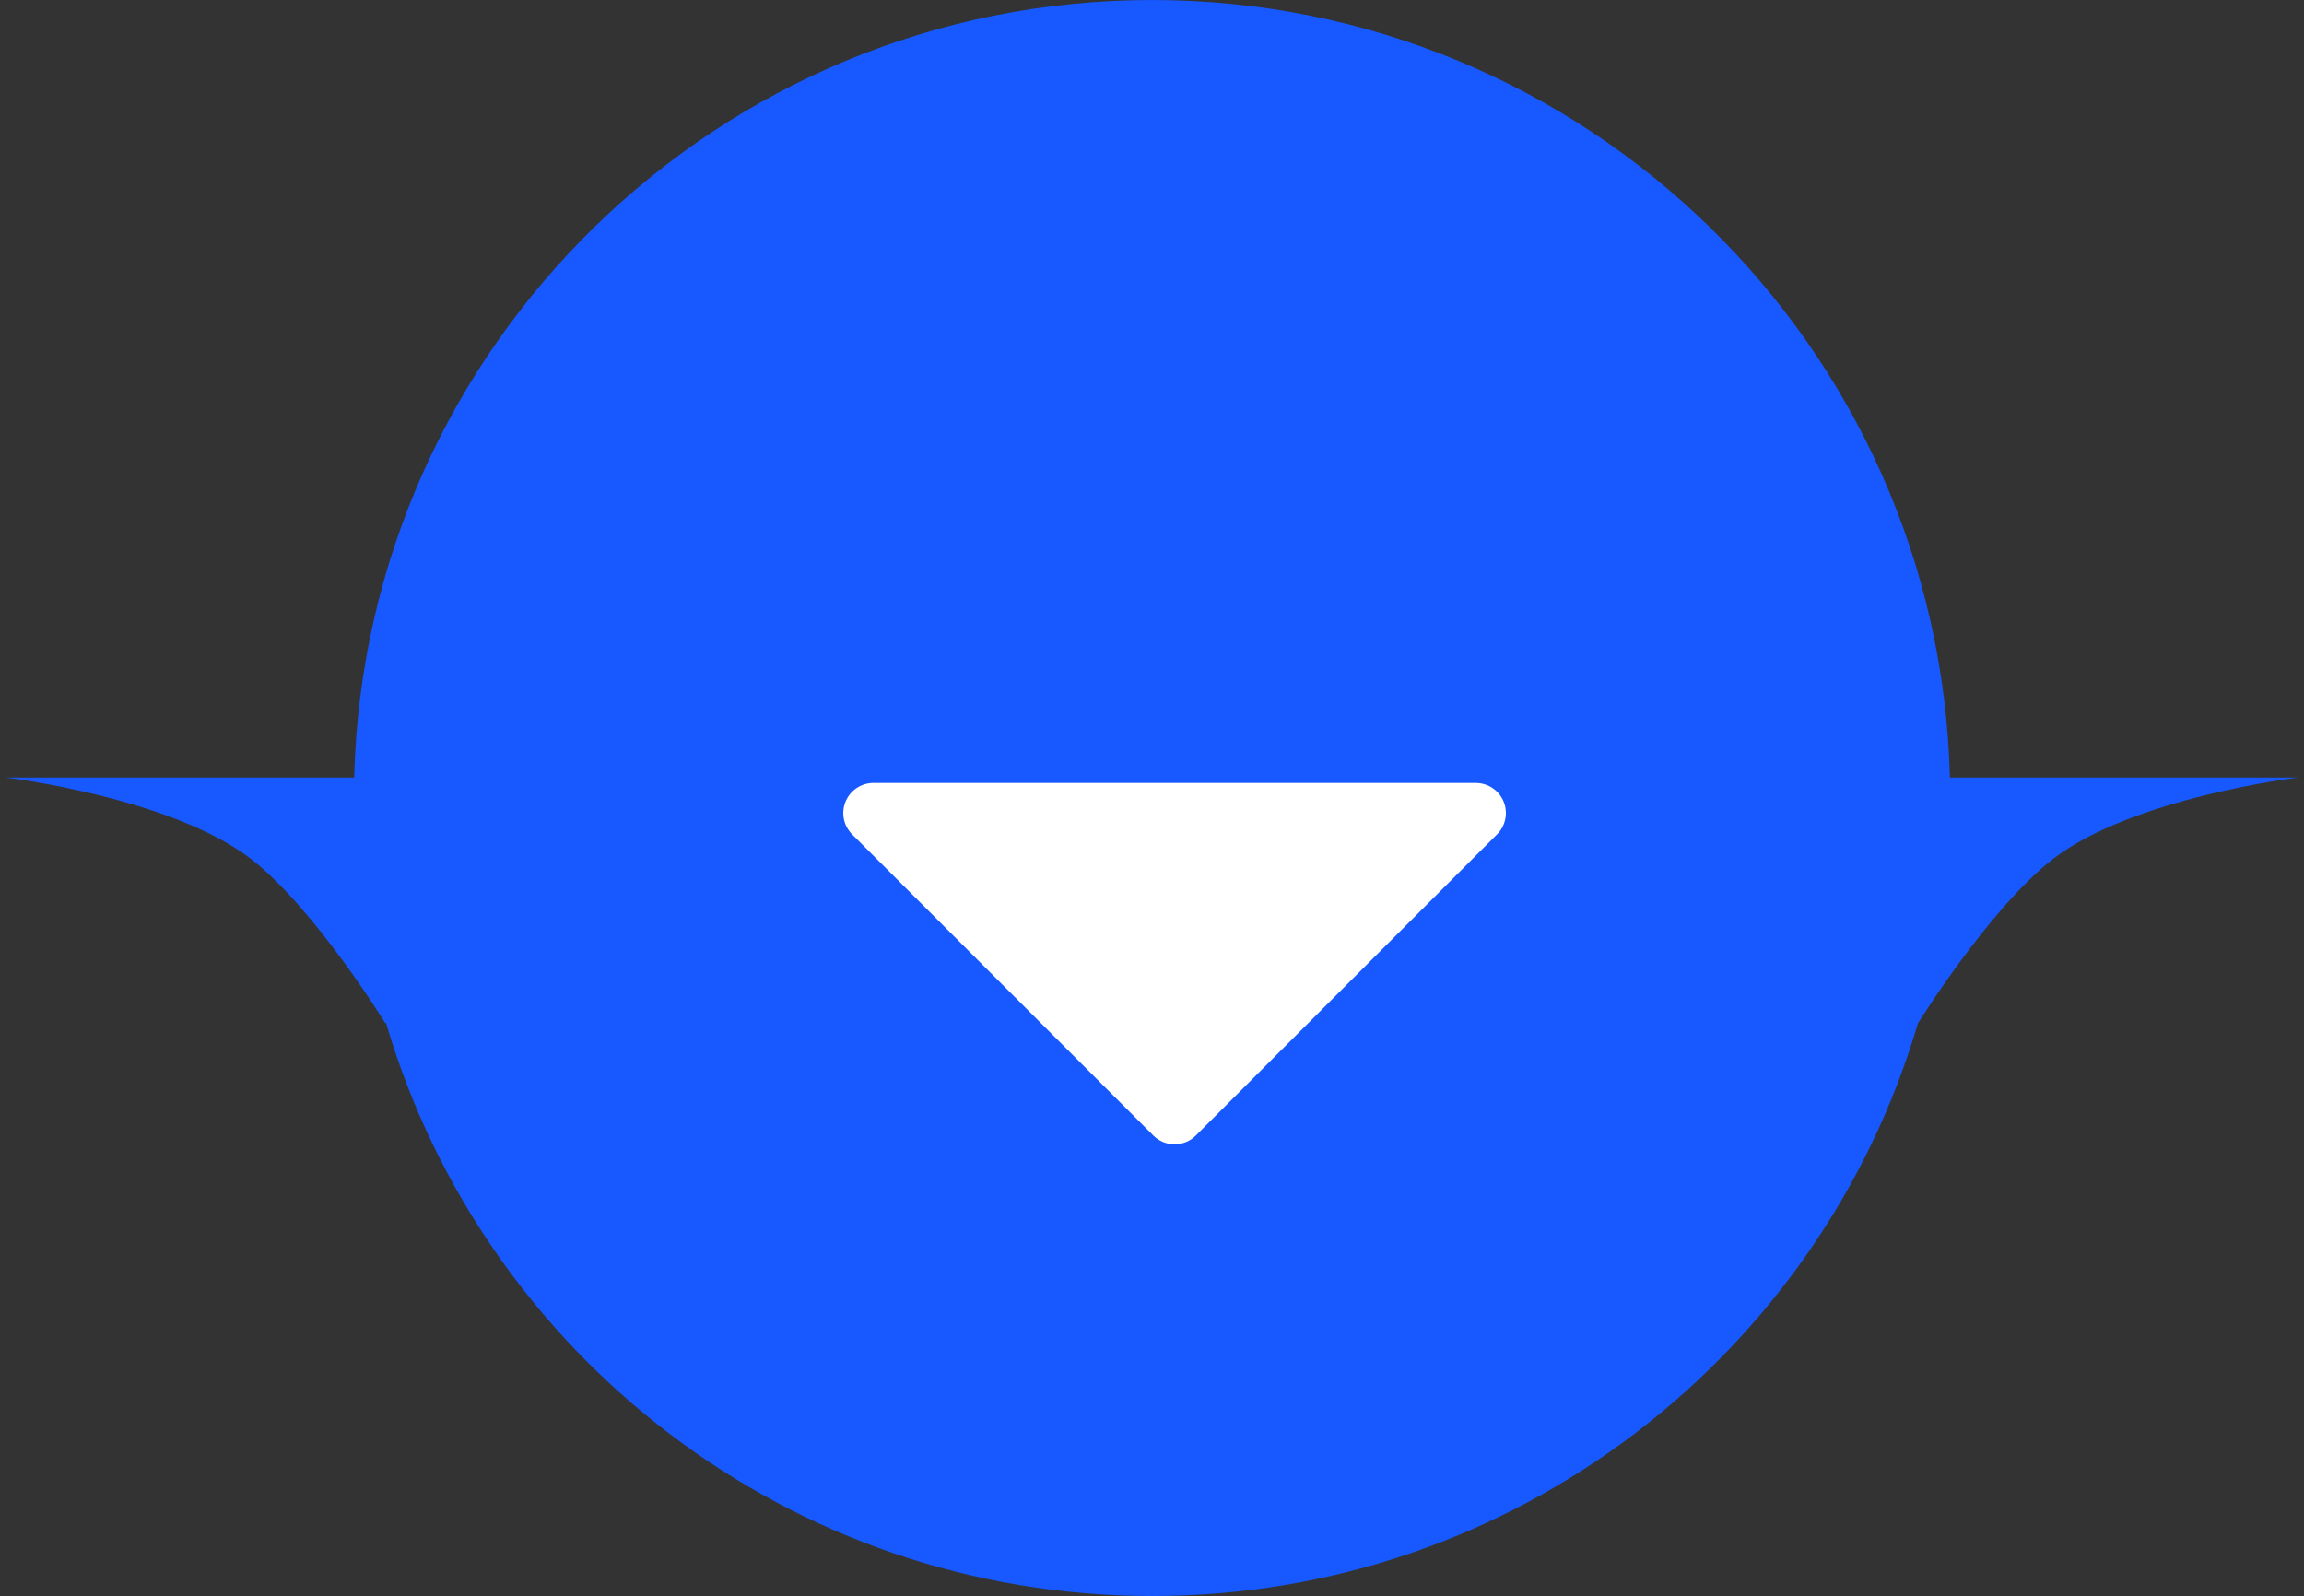
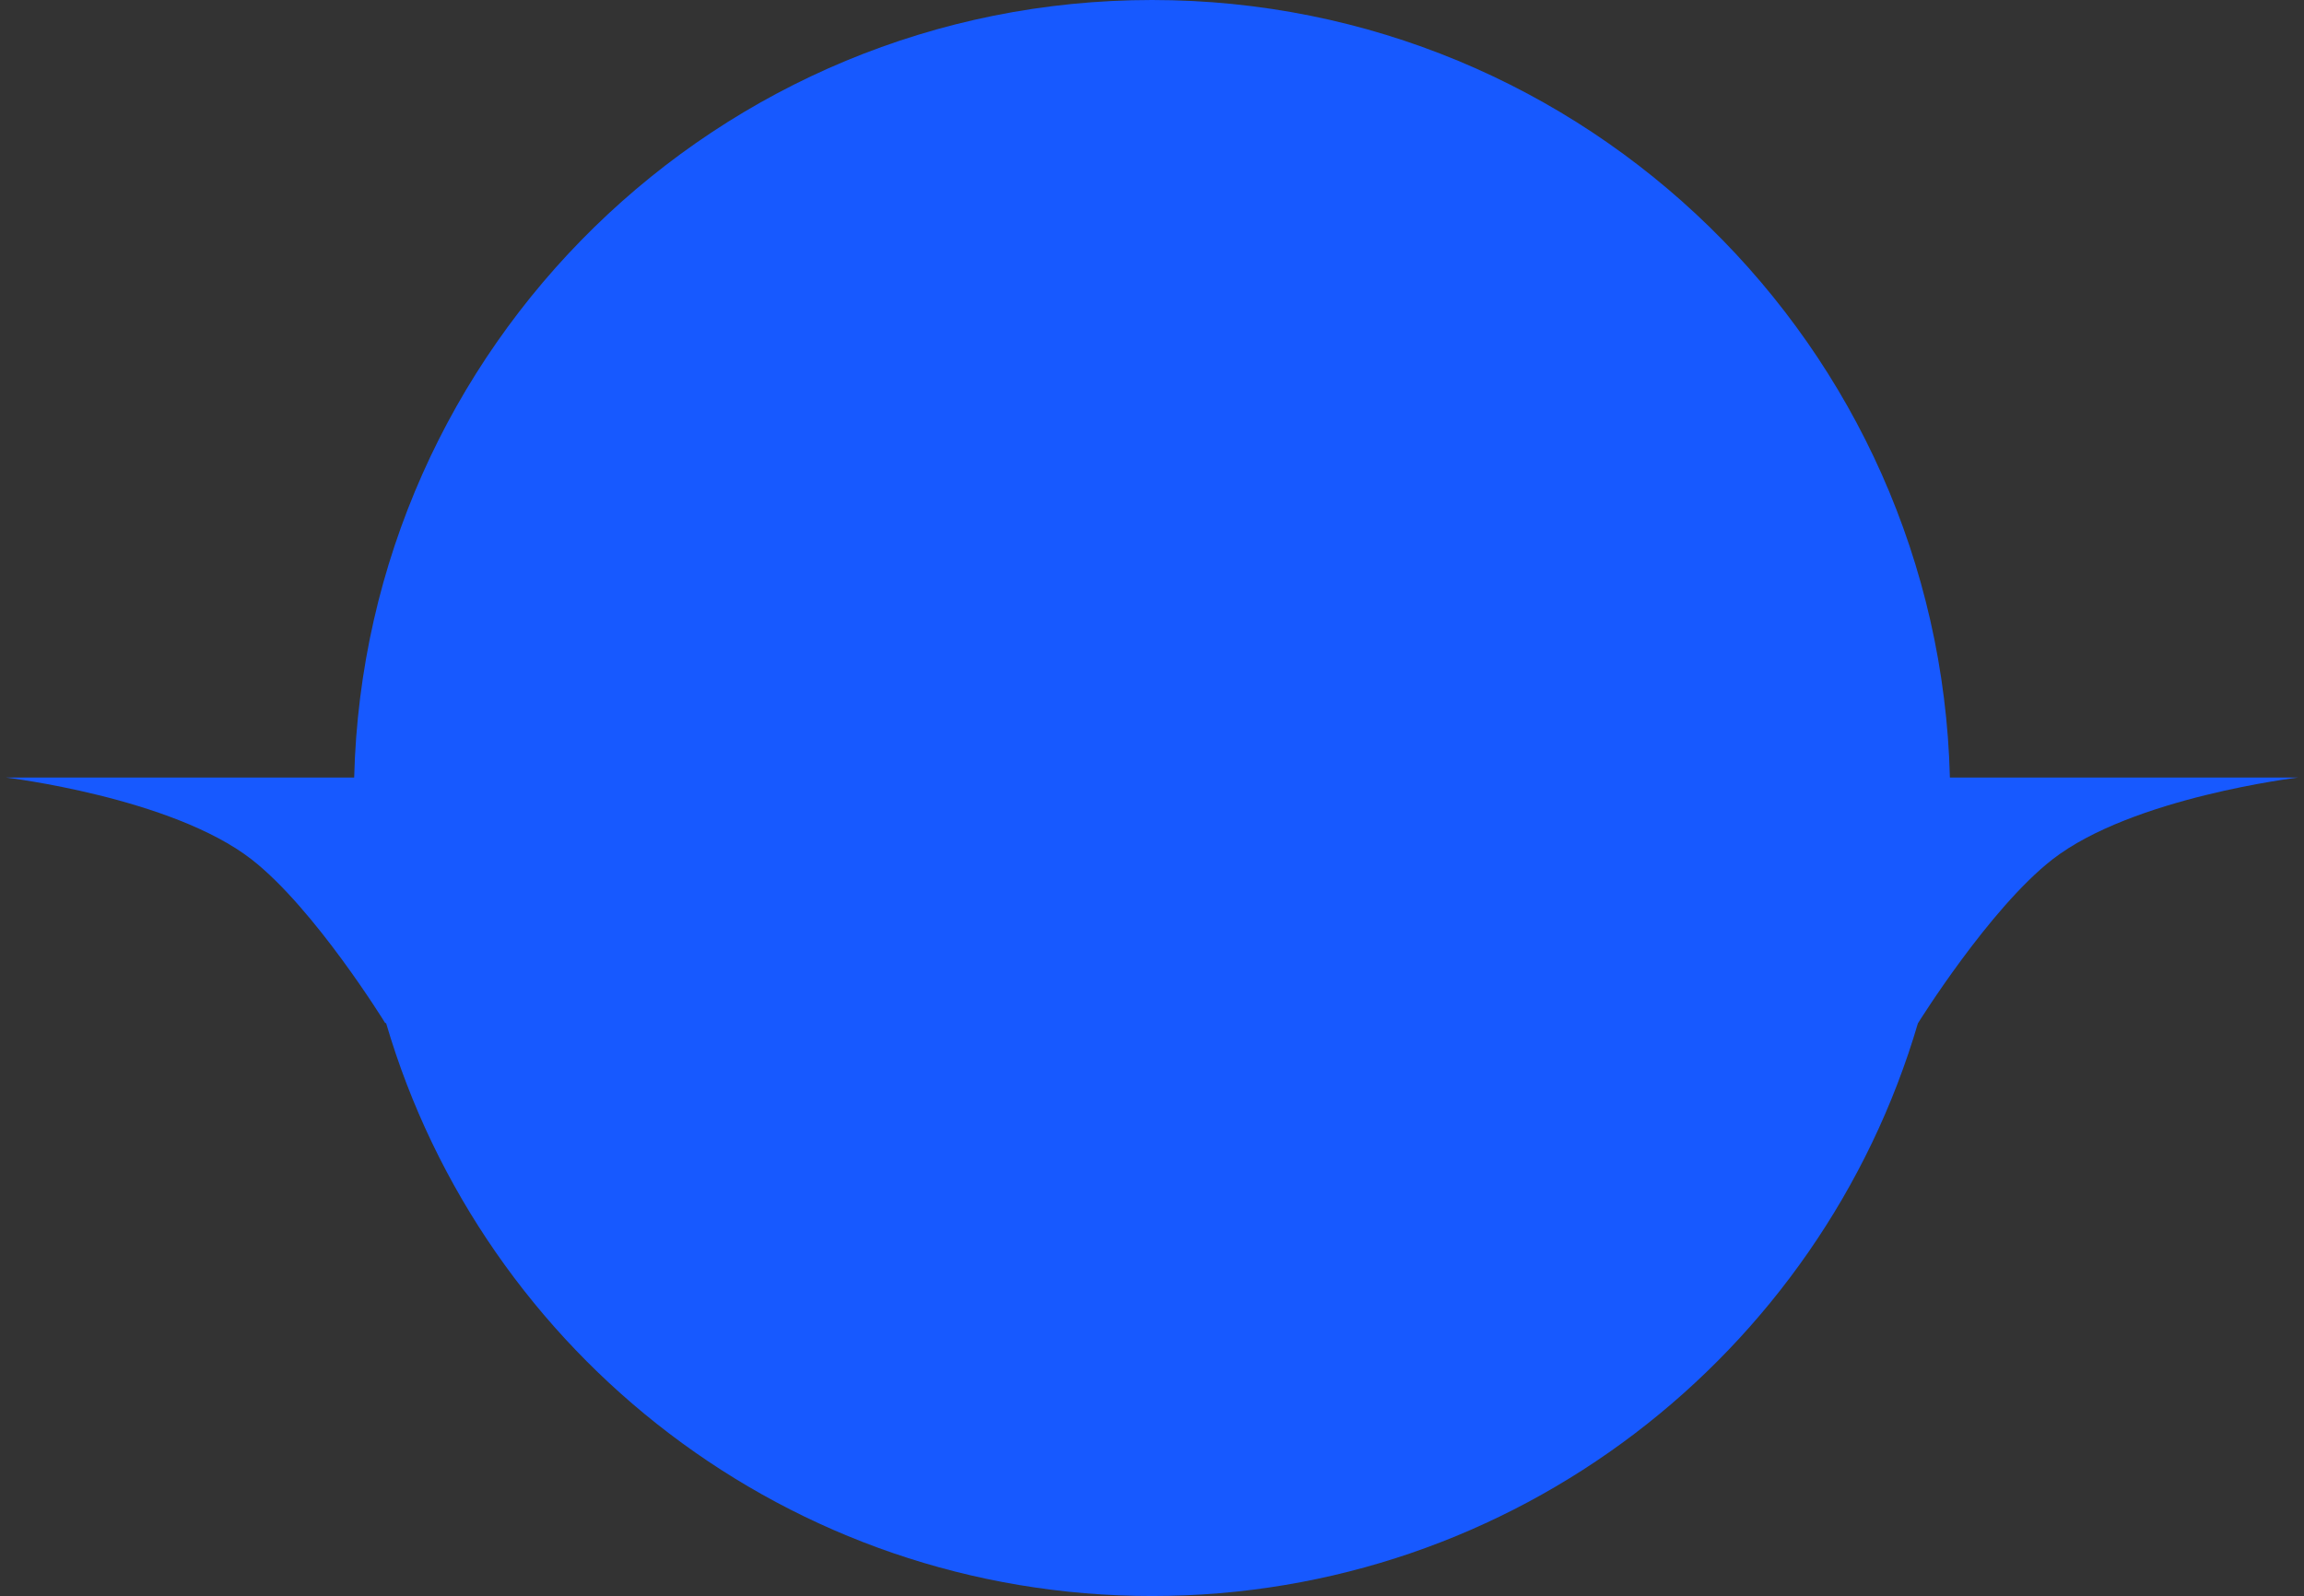
<svg xmlns="http://www.w3.org/2000/svg" width="153" height="106" viewBox="0 0 153 106" fill="none">
  <rect x="0" y="0" width="153" height="106" fill="#333333" stroke="none" />
  <path fill-rule="evenodd" clip-rule="evenodd" d="M129.485 51.641H152.604C152.604 51.641 141.595 52.956 136.296 57.077C132.107 60.335 127.371 67.949 127.371 67.949H127.365C120.911 89.941 100.582 106 76.502 106C52.422 106 32.093 89.941 25.639 67.949H25.582C25.582 67.949 20.895 60.335 16.706 57.077C11.407 52.956 0.398 51.641 0.398 51.641H23.519C24.24 22.998 47.685 0 76.502 0C105.319 0 128.764 22.998 129.485 51.641Z" fill="#1759FF" />
-   <path d="M99.413 55.415L79.415 75.413C79.229 75.599 79.009 75.747 78.766 75.848C78.523 75.948 78.263 76 78 76C77.737 76 77.477 75.948 77.234 75.848C76.991 75.747 76.771 75.599 76.585 75.413L56.587 55.415C56.306 55.135 56.116 54.779 56.038 54.391C55.961 54.002 56.001 53.6 56.152 53.234C56.304 52.869 56.56 52.556 56.889 52.337C57.219 52.117 57.606 52 58.001 52H97.999C98.394 52 98.781 52.117 99.111 52.337C99.44 52.556 99.696 52.869 99.848 53.234C99.999 53.6 100.039 54.002 99.962 54.391C99.884 54.779 99.694 55.135 99.413 55.415Z" fill="white" />
</svg>